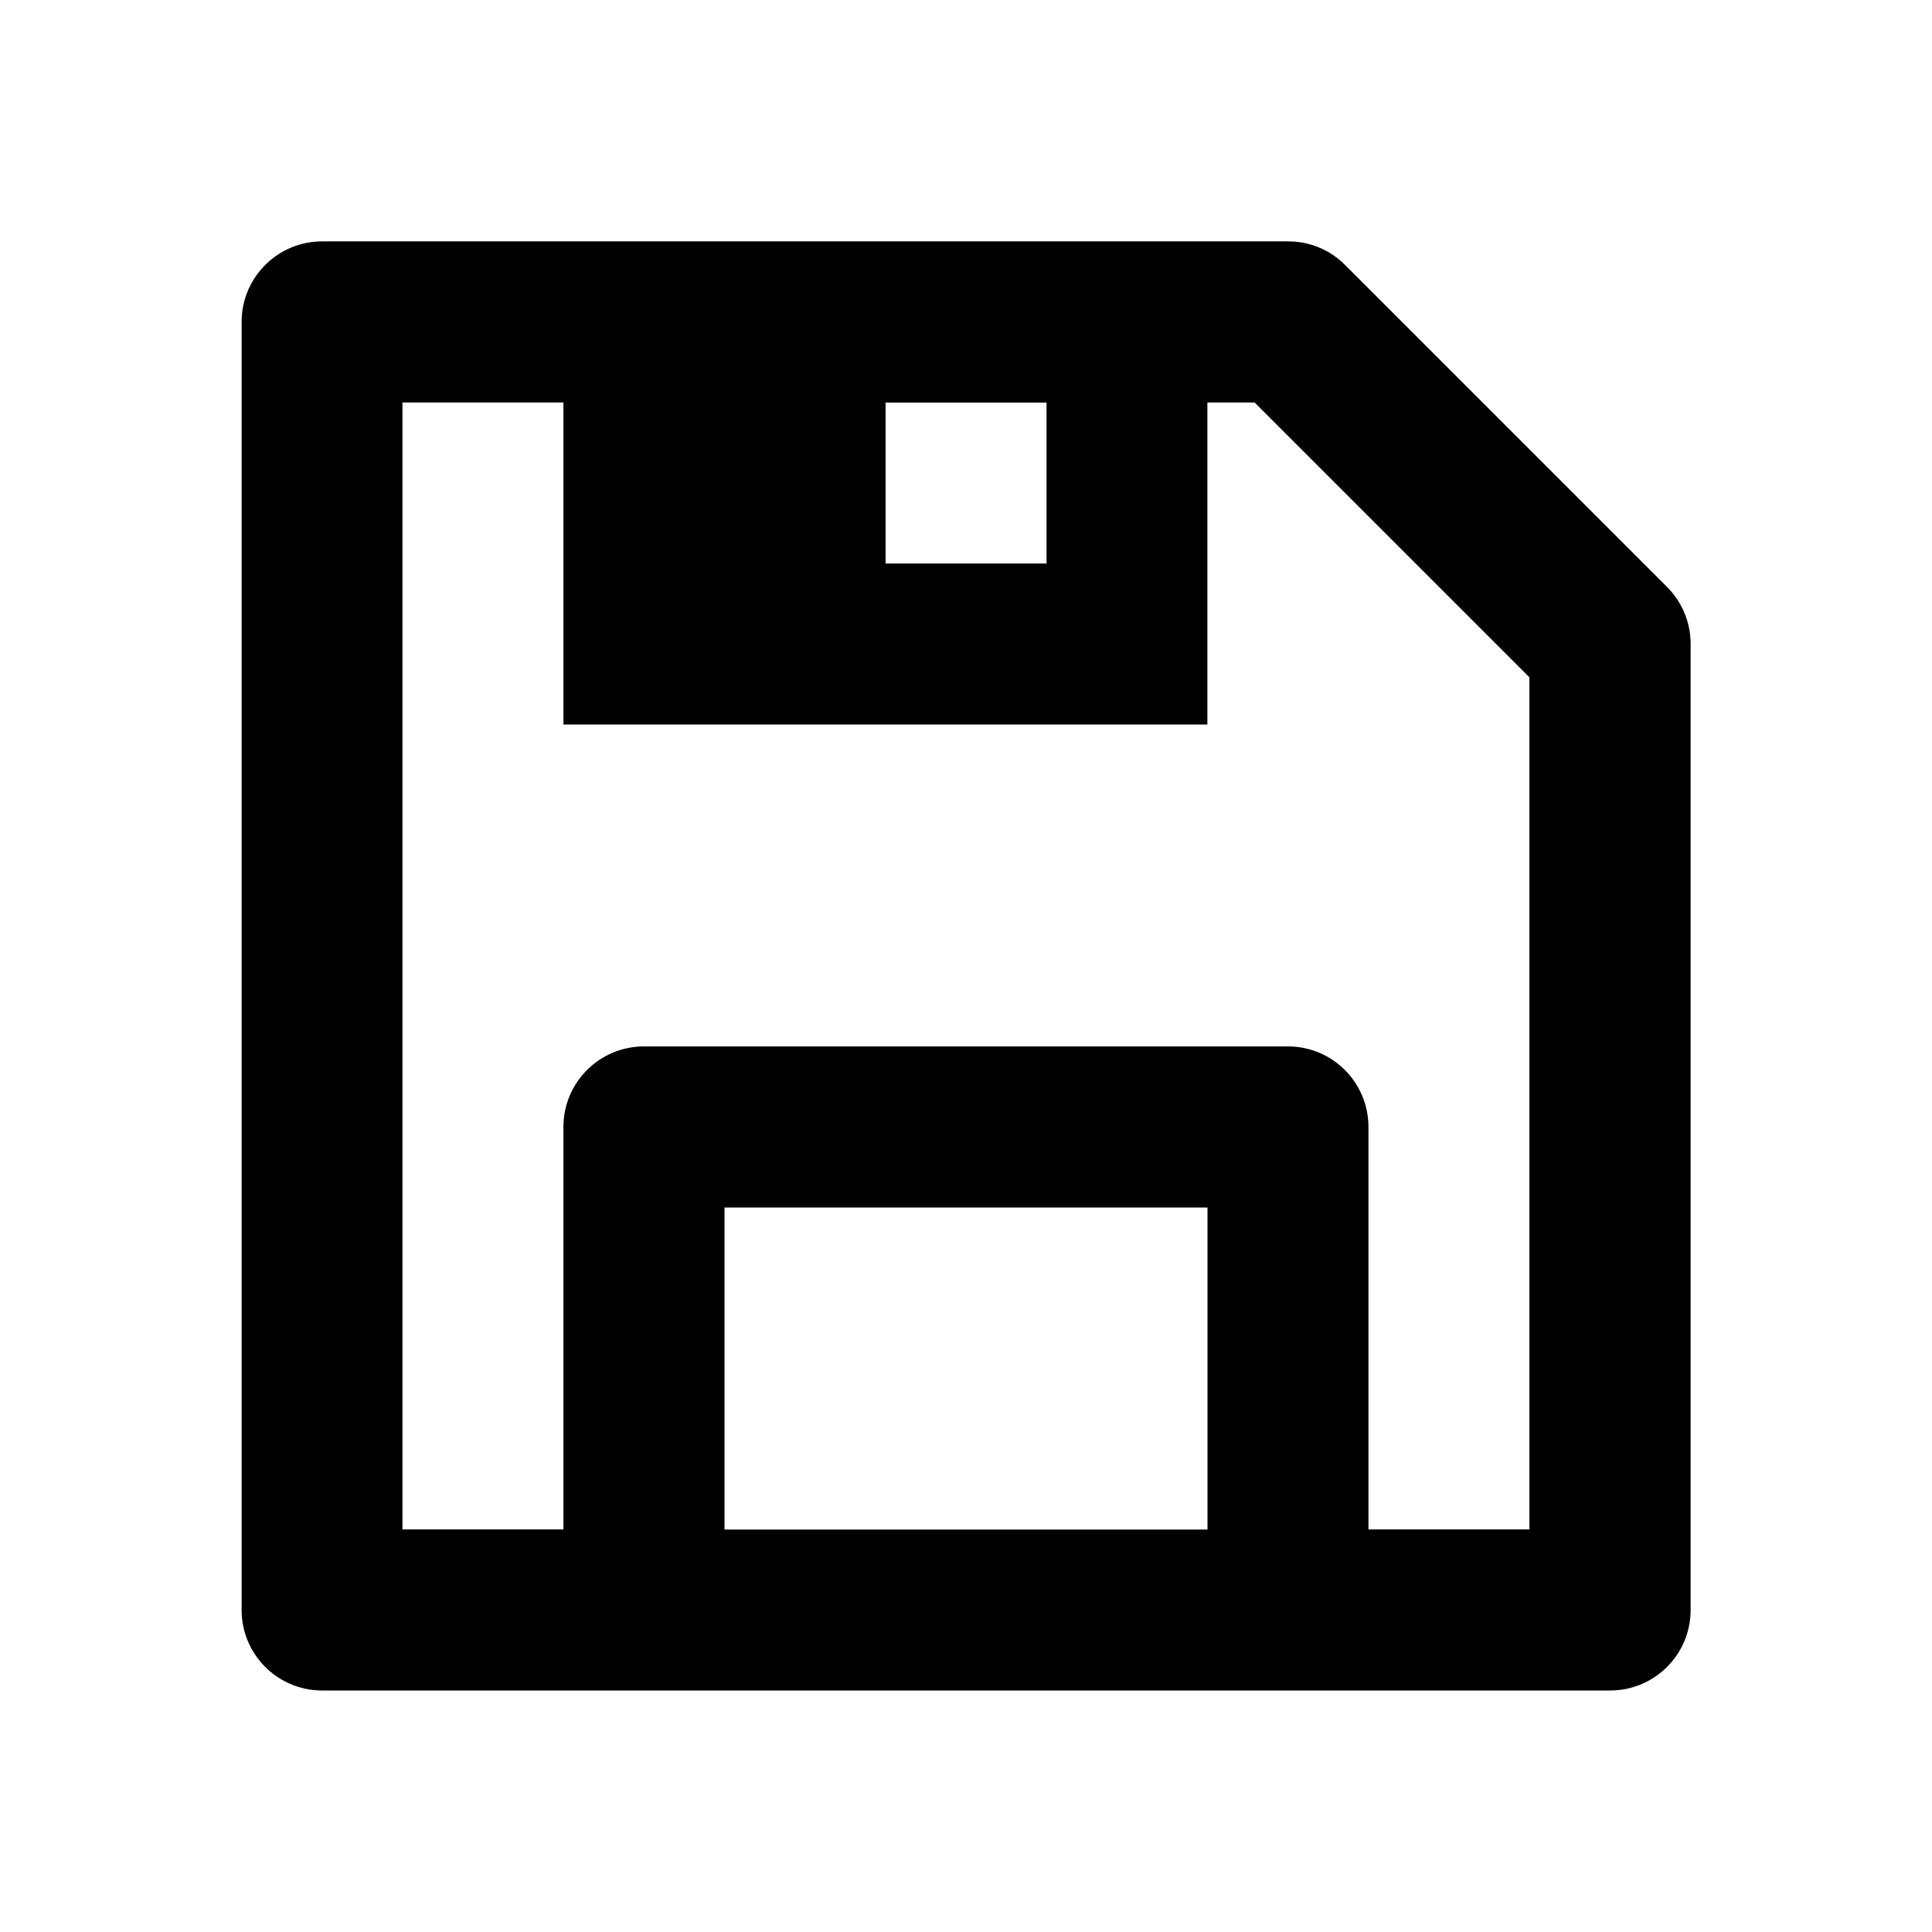
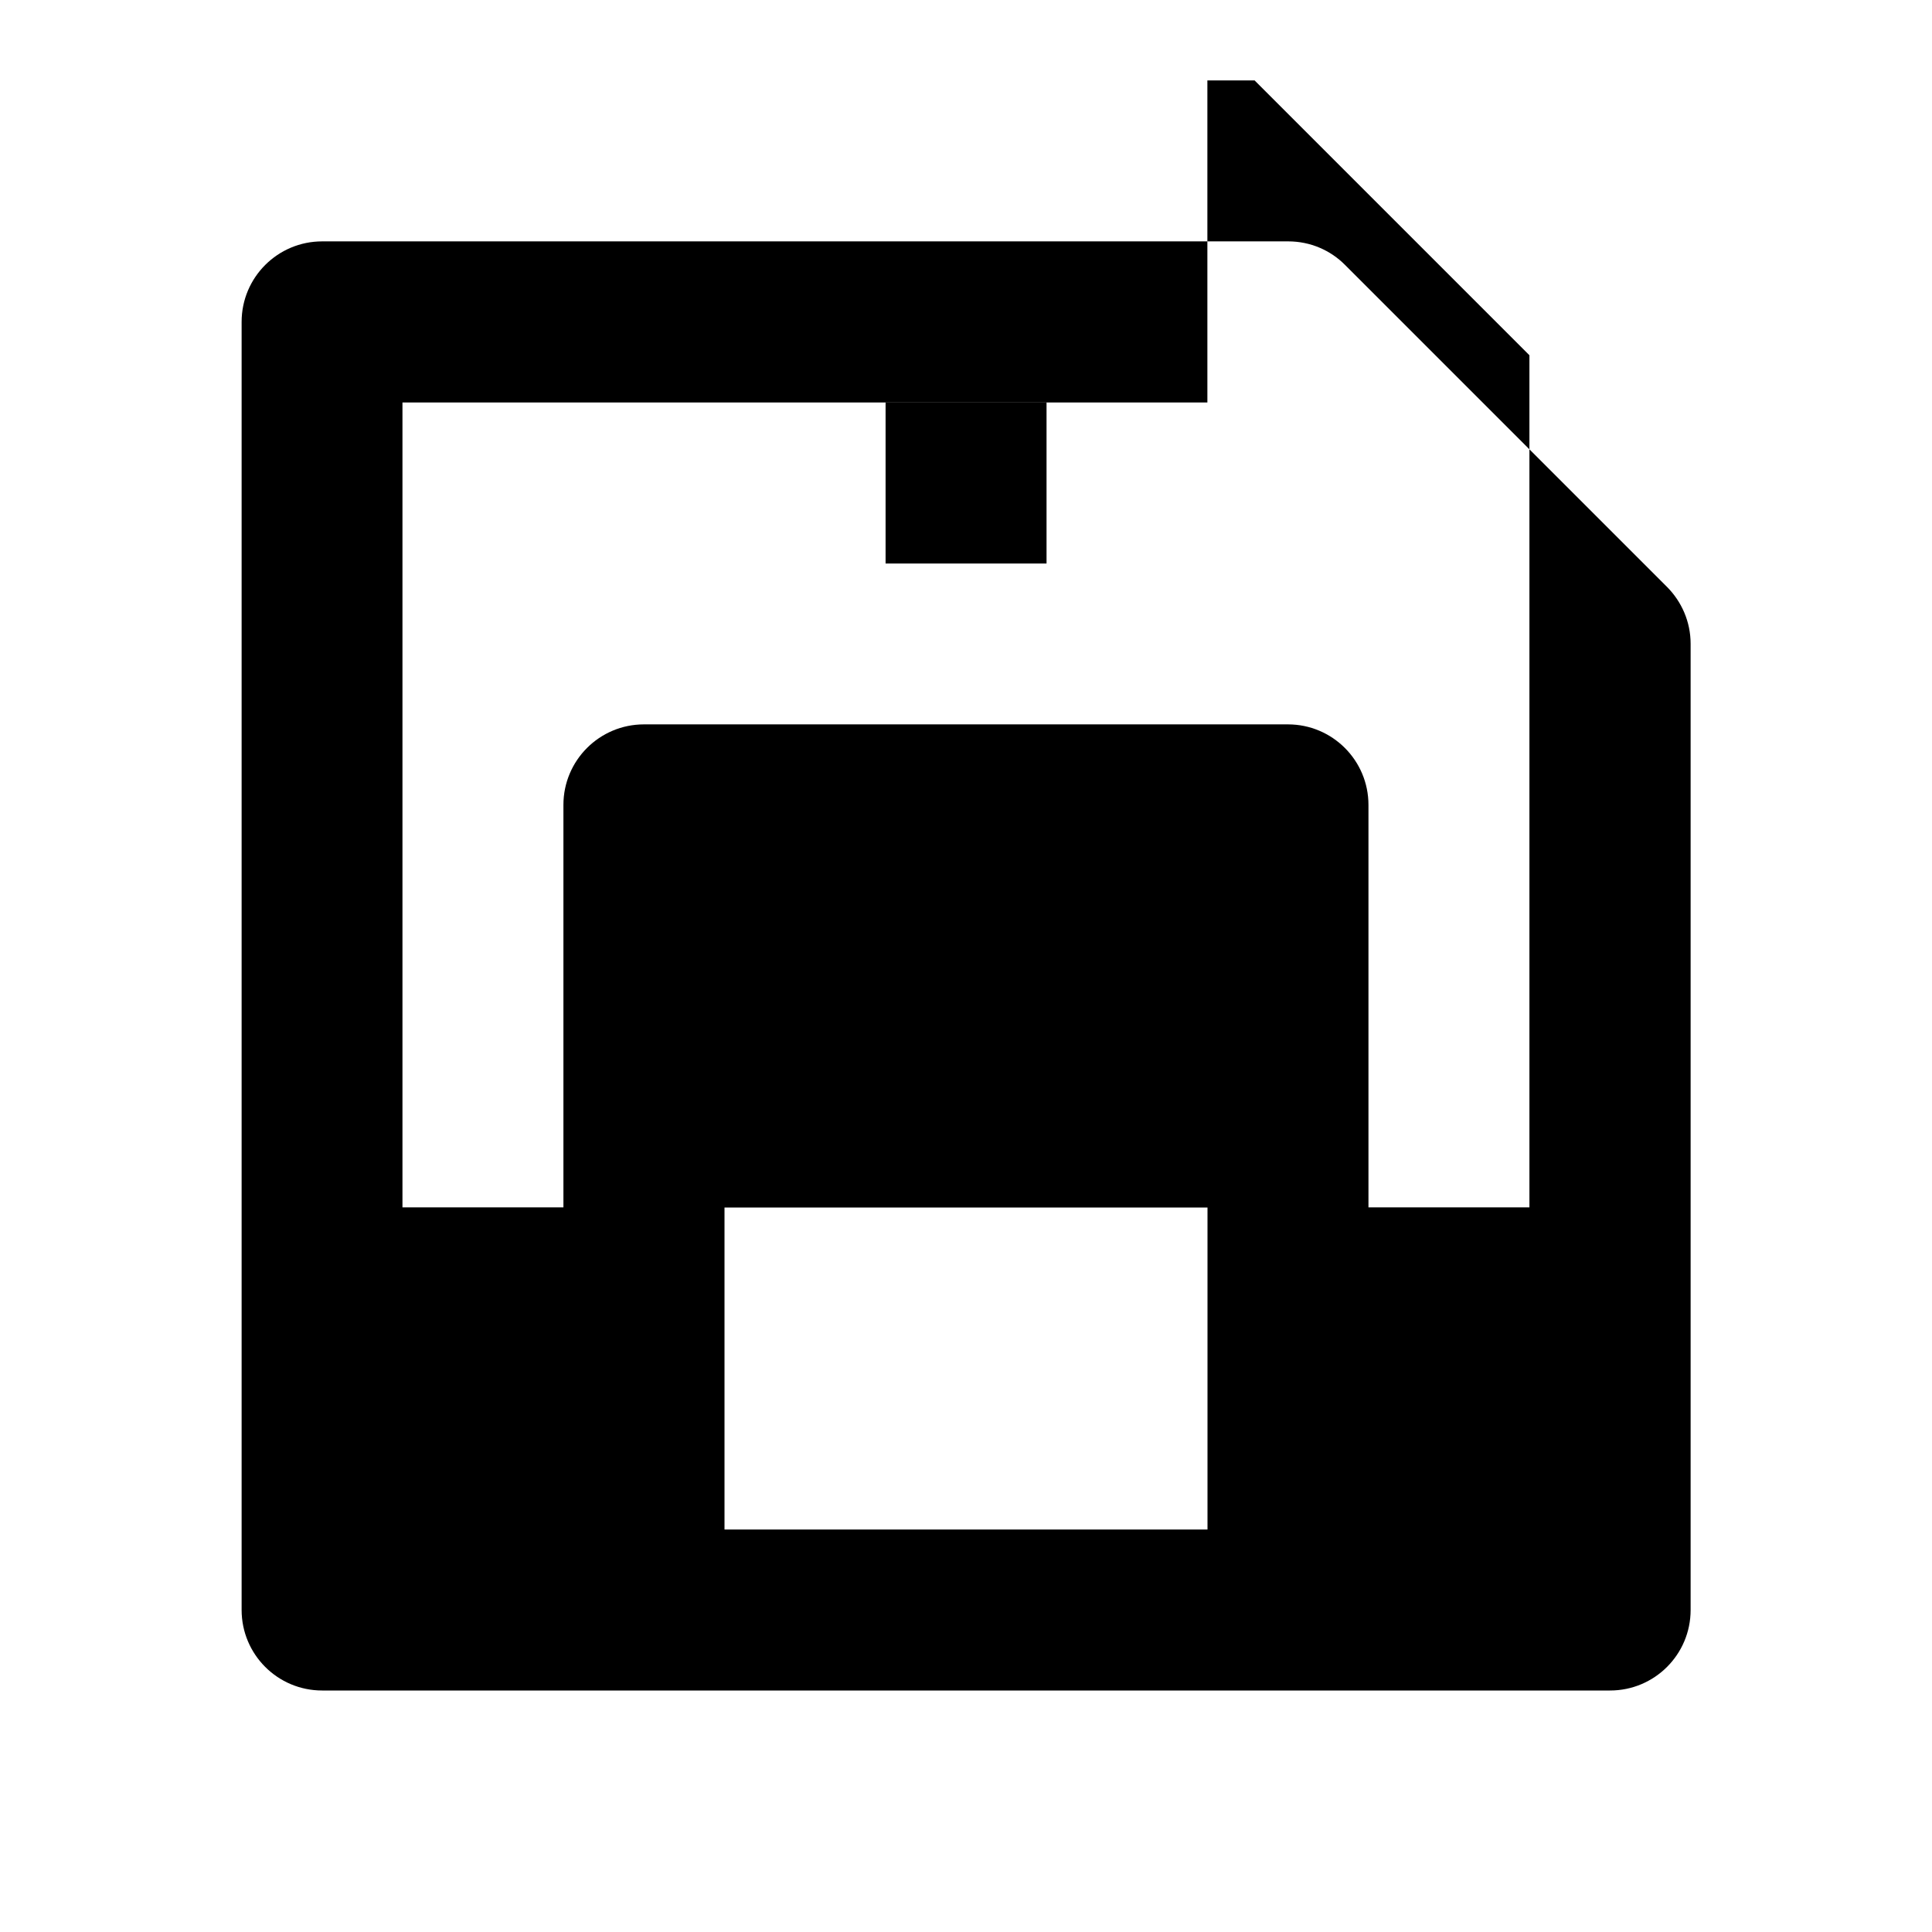
<svg xmlns="http://www.w3.org/2000/svg" version="1.1" width="16" height="16" viewBox="0 0 16 16">
  <title>bx-save</title>
-   <path d="M2.667 14h10.667c0.368 0 0.667-0.298 0.667-0.667v0-8c0-0 0-0 0-0.001 0-0.184-0.075-0.35-0.195-0.471l-2.667-2.667c-0.12-0.121-0.287-0.195-0.47-0.195-0 0-0.001 0-0.001 0h-8c-0.368 0-0.667 0.298-0.667 0.667v0 10.667c0 0.368 0.298 0.667 0.667 0.667v0zM10 12.667h-4v-2.667h4v2.667zM8.667 4.667h-1.333v-1.333h1.333v1.333zM3.333 3.333h1.333v2.667h5.333v-2.667h0.391l2.276 2.276v7.057h-1.333v-3.333c0-0.368-0.298-0.667-0.667-0.667v0h-5.333c-0.368 0-0.667 0.298-0.667 0.667v0 3.333h-1.333v-9.333z" />
+   <path d="M2.667 14h10.667c0.368 0 0.667-0.298 0.667-0.667v0-8c0-0 0-0 0-0.001 0-0.184-0.075-0.35-0.195-0.471l-2.667-2.667c-0.12-0.121-0.287-0.195-0.47-0.195-0 0-0.001 0-0.001 0h-8c-0.368 0-0.667 0.298-0.667 0.667v0 10.667c0 0.368 0.298 0.667 0.667 0.667v0zM10 12.667h-4v-2.667h4v2.667zM8.667 4.667h-1.333v-1.333h1.333v1.333zM3.333 3.333h1.333h5.333v-2.667h0.391l2.276 2.276v7.057h-1.333v-3.333c0-0.368-0.298-0.667-0.667-0.667v0h-5.333c-0.368 0-0.667 0.298-0.667 0.667v0 3.333h-1.333v-9.333z" />
</svg>